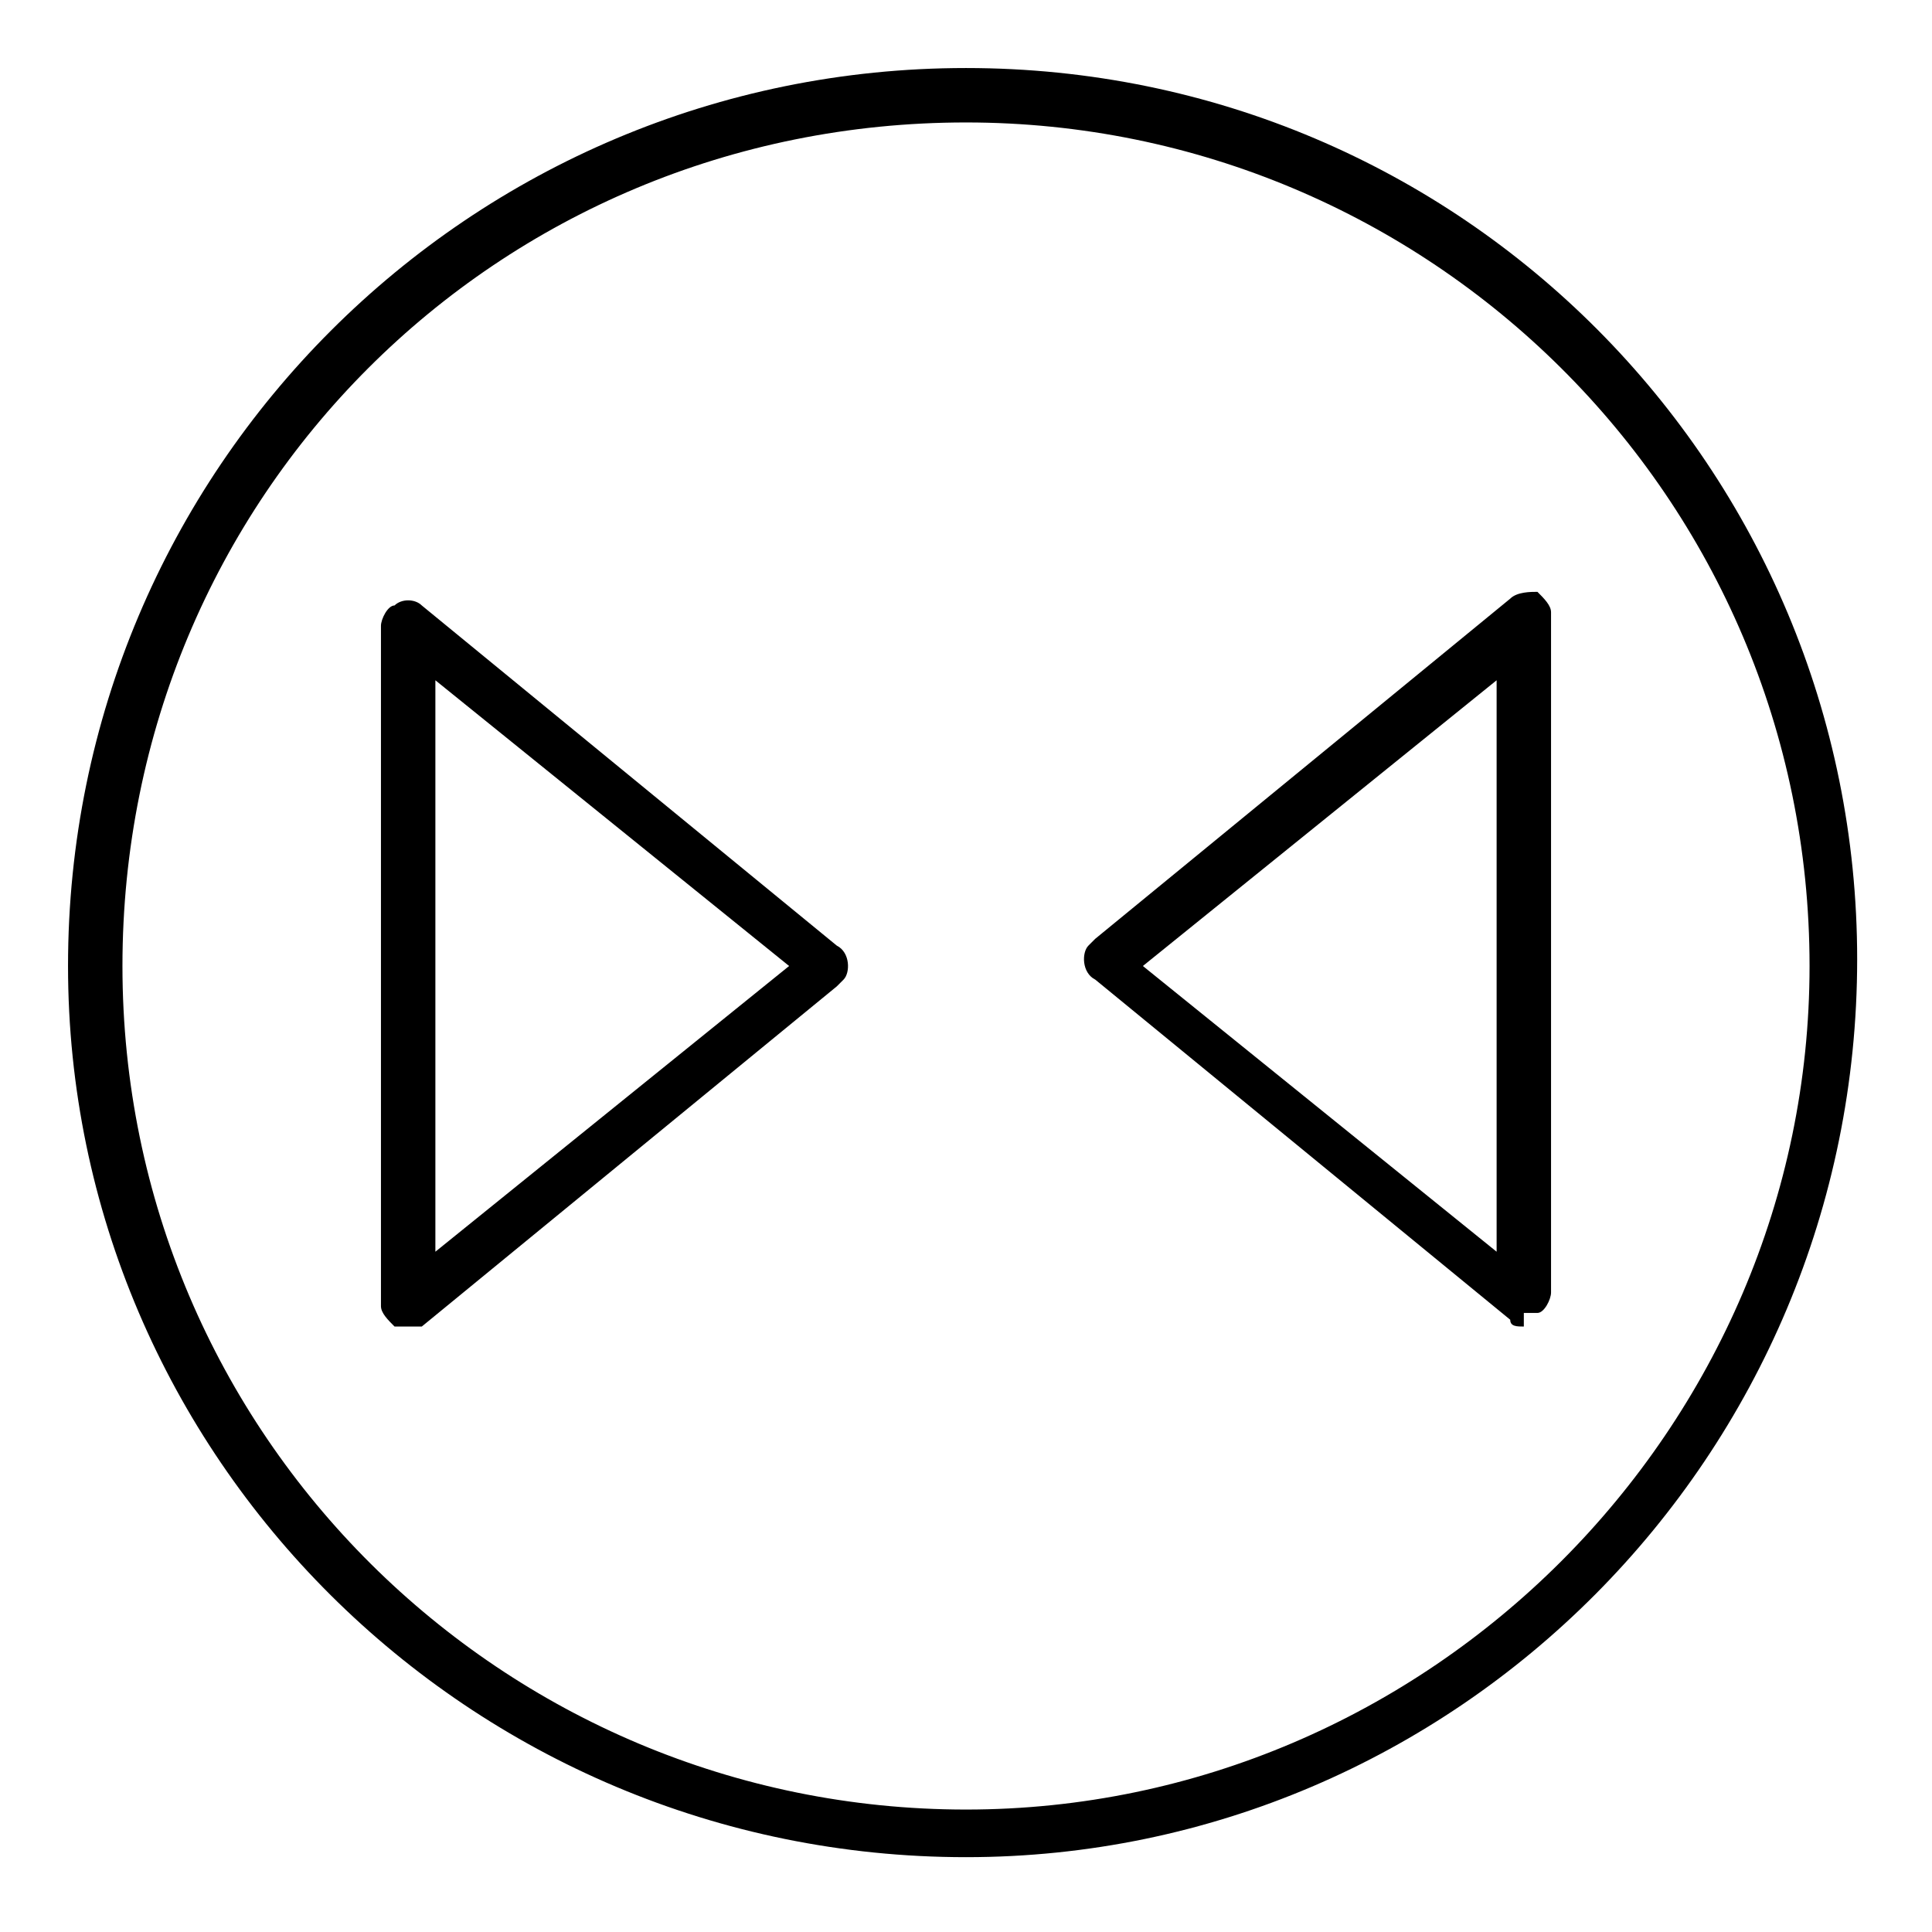
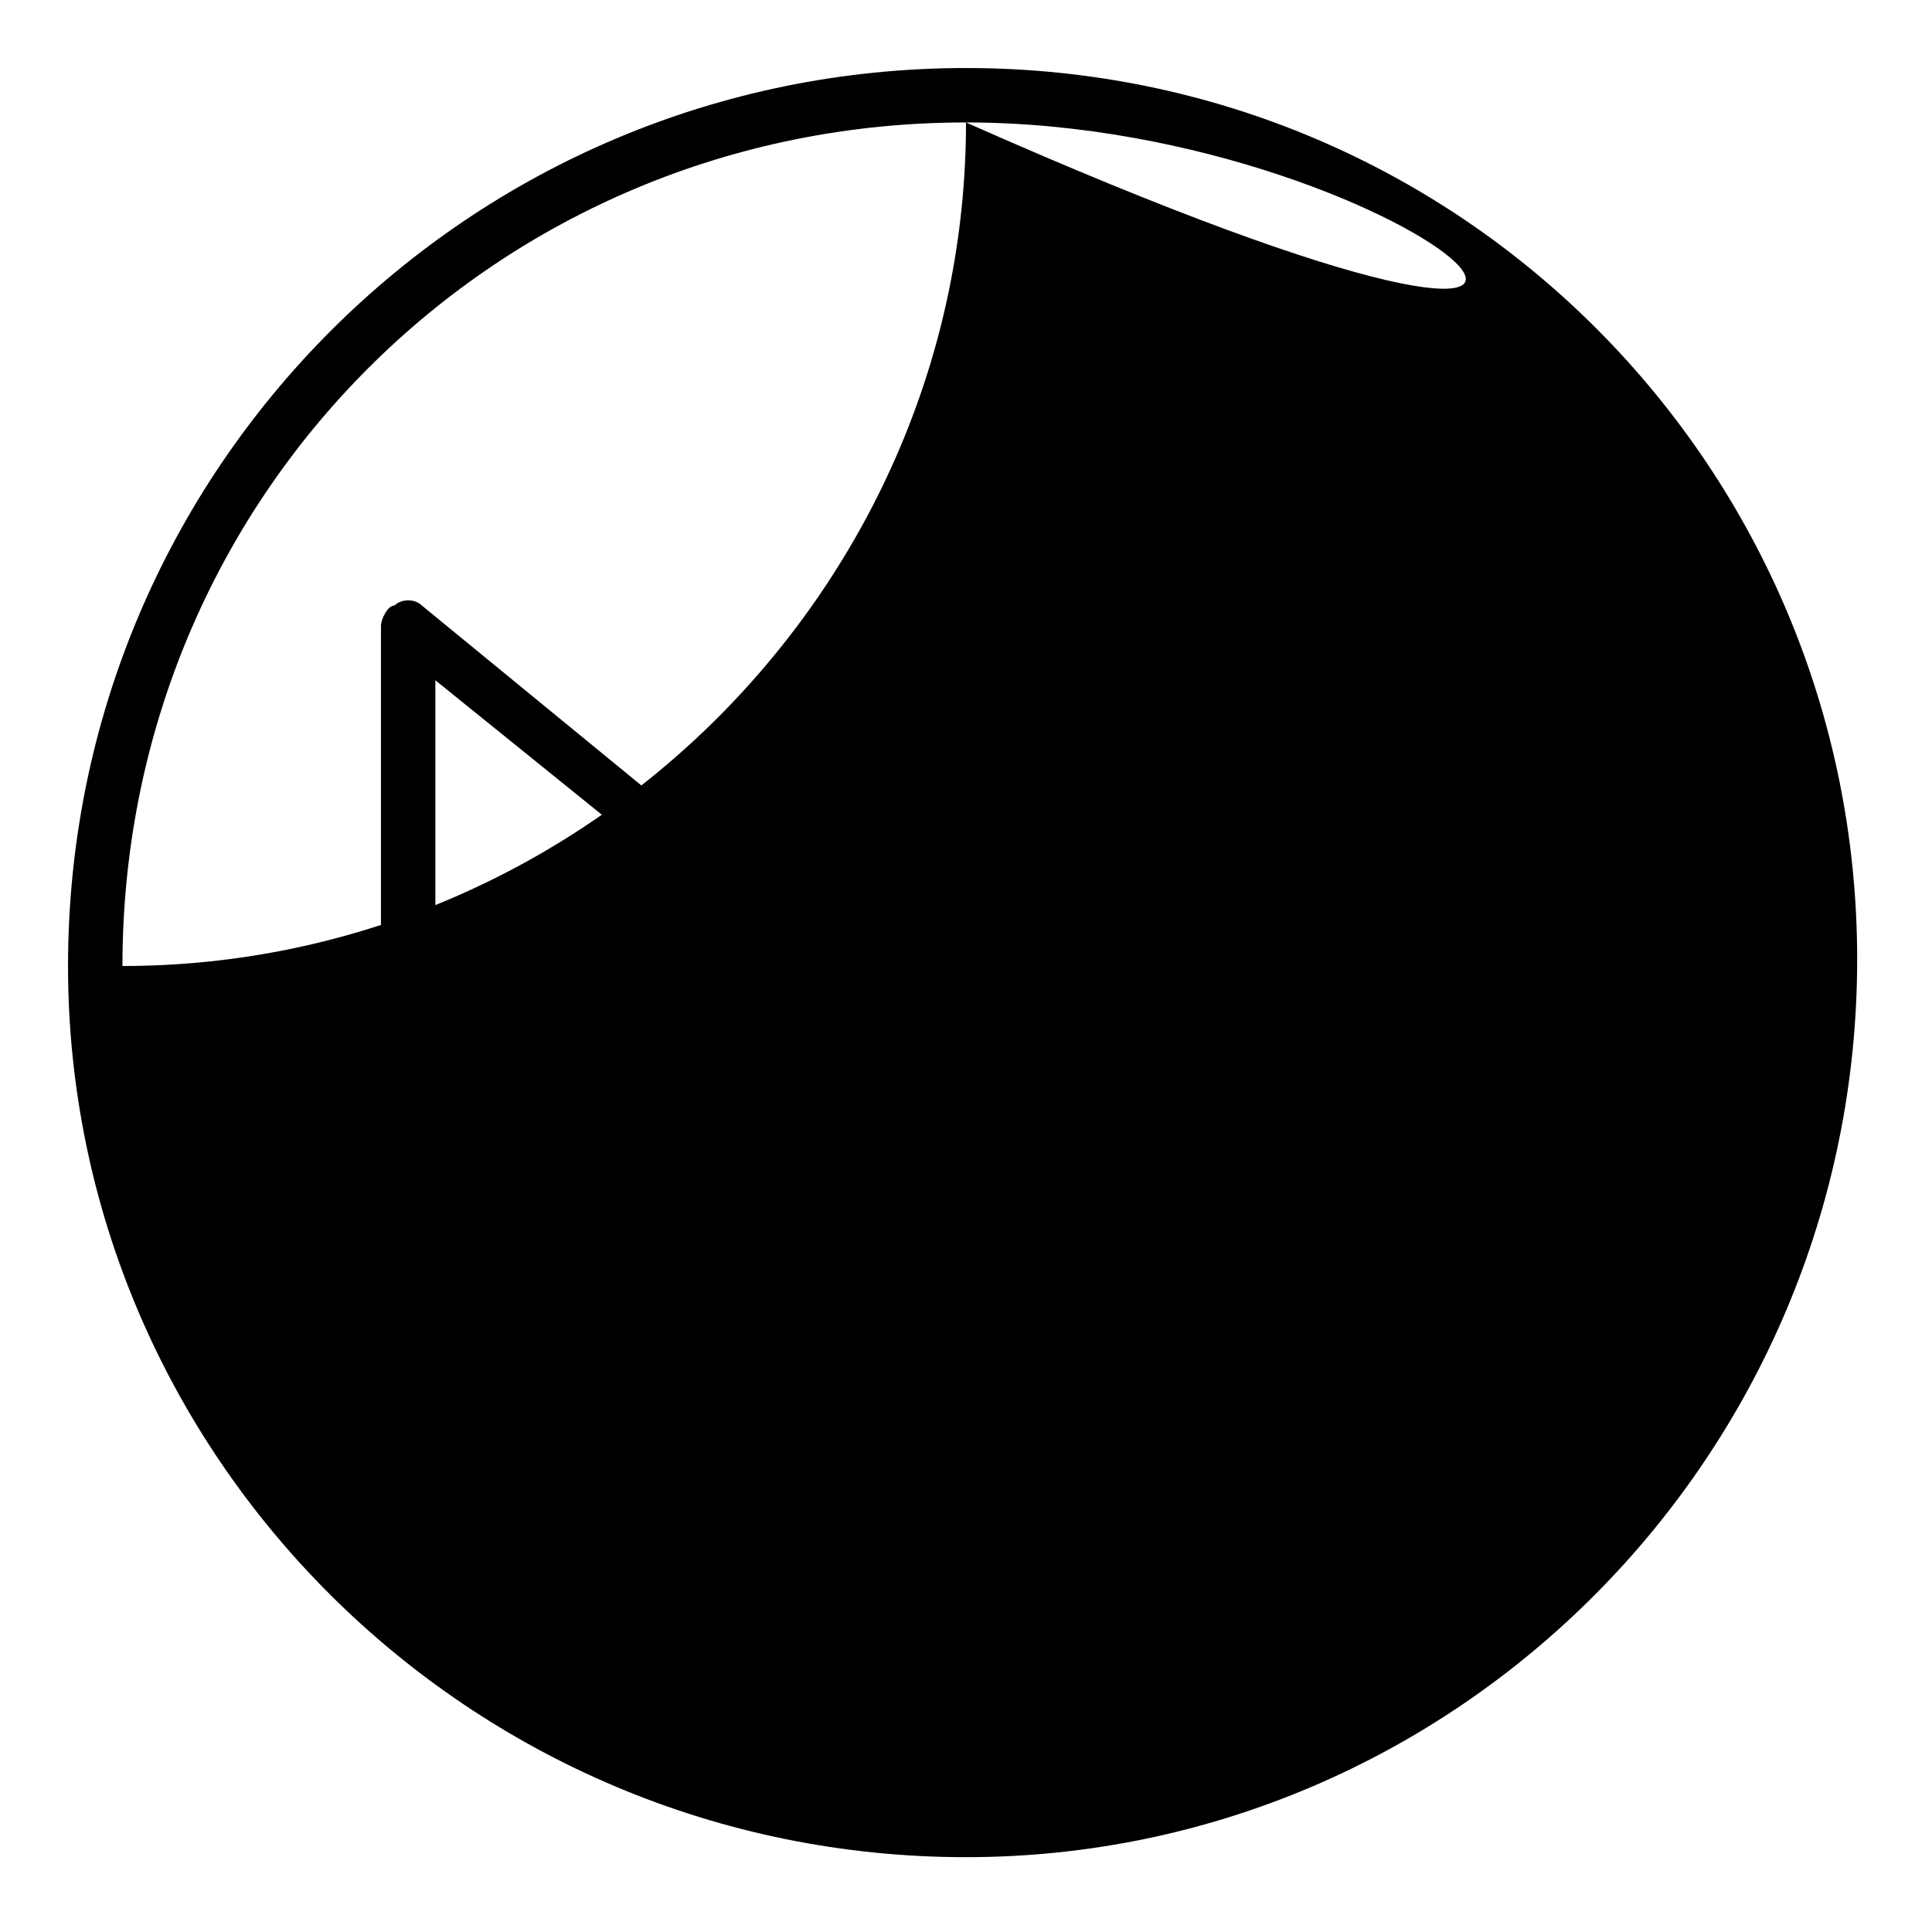
<svg xmlns="http://www.w3.org/2000/svg" version="1.1" id="Layer_1" x="0px" y="0px" viewBox="0 0 28.4 28.4" style="enable-background:new 0 0 28.4 28.4;" xml:space="preserve">
-   <path d="M6,19.5c-0.1,0-0.1,0-0.2,0c-0.1-0.1-0.2-0.2-0.2-0.3V9.2c0-0.1,0.1-0.3,0.2-0.3c0.1-0.1,0.3-0.1,0.4,0l6.1,5  c0.2,0.1,0.2,0.4,0.1,0.5c0,0,0,0-0.1,0.1l-6.1,5C6.2,19.5,6.1,19.5,6,19.5L6,19.5z M6.4,10v8.4l5.2-4.2L6.4,10z M22.4,19.5  c-0.1,0-0.2,0-0.2-0.1l-6.1-5c-0.2-0.1-0.2-0.4-0.1-0.5c0,0,0,0,0.1-0.1l6.1-5c0.1-0.1,0.3-0.1,0.4-0.1c0.1,0.1,0.2,0.2,0.2,0.3V19  c0,0.1-0.1,0.3-0.2,0.3c-0.1,0-0.1,0-0.2,0V19.5z M16.8,14.2l5.2,4.2V10C22,10,16.8,14.2,16.8,14.2z M14.2,27.3  C6.9,27.3,1,21.4,1,14.2C1,6.9,6.9,1,14.2,1s13.1,5.9,13.1,13.1c0,0,0,0,0,0C27.3,21.4,21.4,27.3,14.2,27.3z M14.2,1.8  C7.3,1.8,1.8,7.3,1.8,14.2s5.6,12.4,12.4,12.4c6.8,0,12.4-5.6,12.4-12.4C26.6,7.3,21,1.8,14.2,1.8C14.2,1.8,14.2,1.8,14.2,1.8z" />
+   <path d="M6,19.5c-0.1,0-0.1,0-0.2,0c-0.1-0.1-0.2-0.2-0.2-0.3V9.2c0-0.1,0.1-0.3,0.2-0.3c0.1-0.1,0.3-0.1,0.4,0l6.1,5  c0.2,0.1,0.2,0.4,0.1,0.5c0,0,0,0-0.1,0.1l-6.1,5C6.2,19.5,6.1,19.5,6,19.5L6,19.5z M6.4,10v8.4l5.2-4.2L6.4,10z M22.4,19.5  c-0.1,0-0.2,0-0.2-0.1l-6.1-5c-0.2-0.1-0.2-0.4-0.1-0.5c0,0,0,0,0.1-0.1l6.1-5c0.1-0.1,0.3-0.1,0.4-0.1c0.1,0.1,0.2,0.2,0.2,0.3V19  c0,0.1-0.1,0.3-0.2,0.3c-0.1,0-0.1,0-0.2,0V19.5z M16.8,14.2l5.2,4.2V10C22,10,16.8,14.2,16.8,14.2z M14.2,27.3  C6.9,27.3,1,21.4,1,14.2C1,6.9,6.9,1,14.2,1s13.1,5.9,13.1,13.1c0,0,0,0,0,0C27.3,21.4,21.4,27.3,14.2,27.3z M14.2,1.8  C7.3,1.8,1.8,7.3,1.8,14.2c6.8,0,12.4-5.6,12.4-12.4C26.6,7.3,21,1.8,14.2,1.8C14.2,1.8,14.2,1.8,14.2,1.8z" />
</svg>